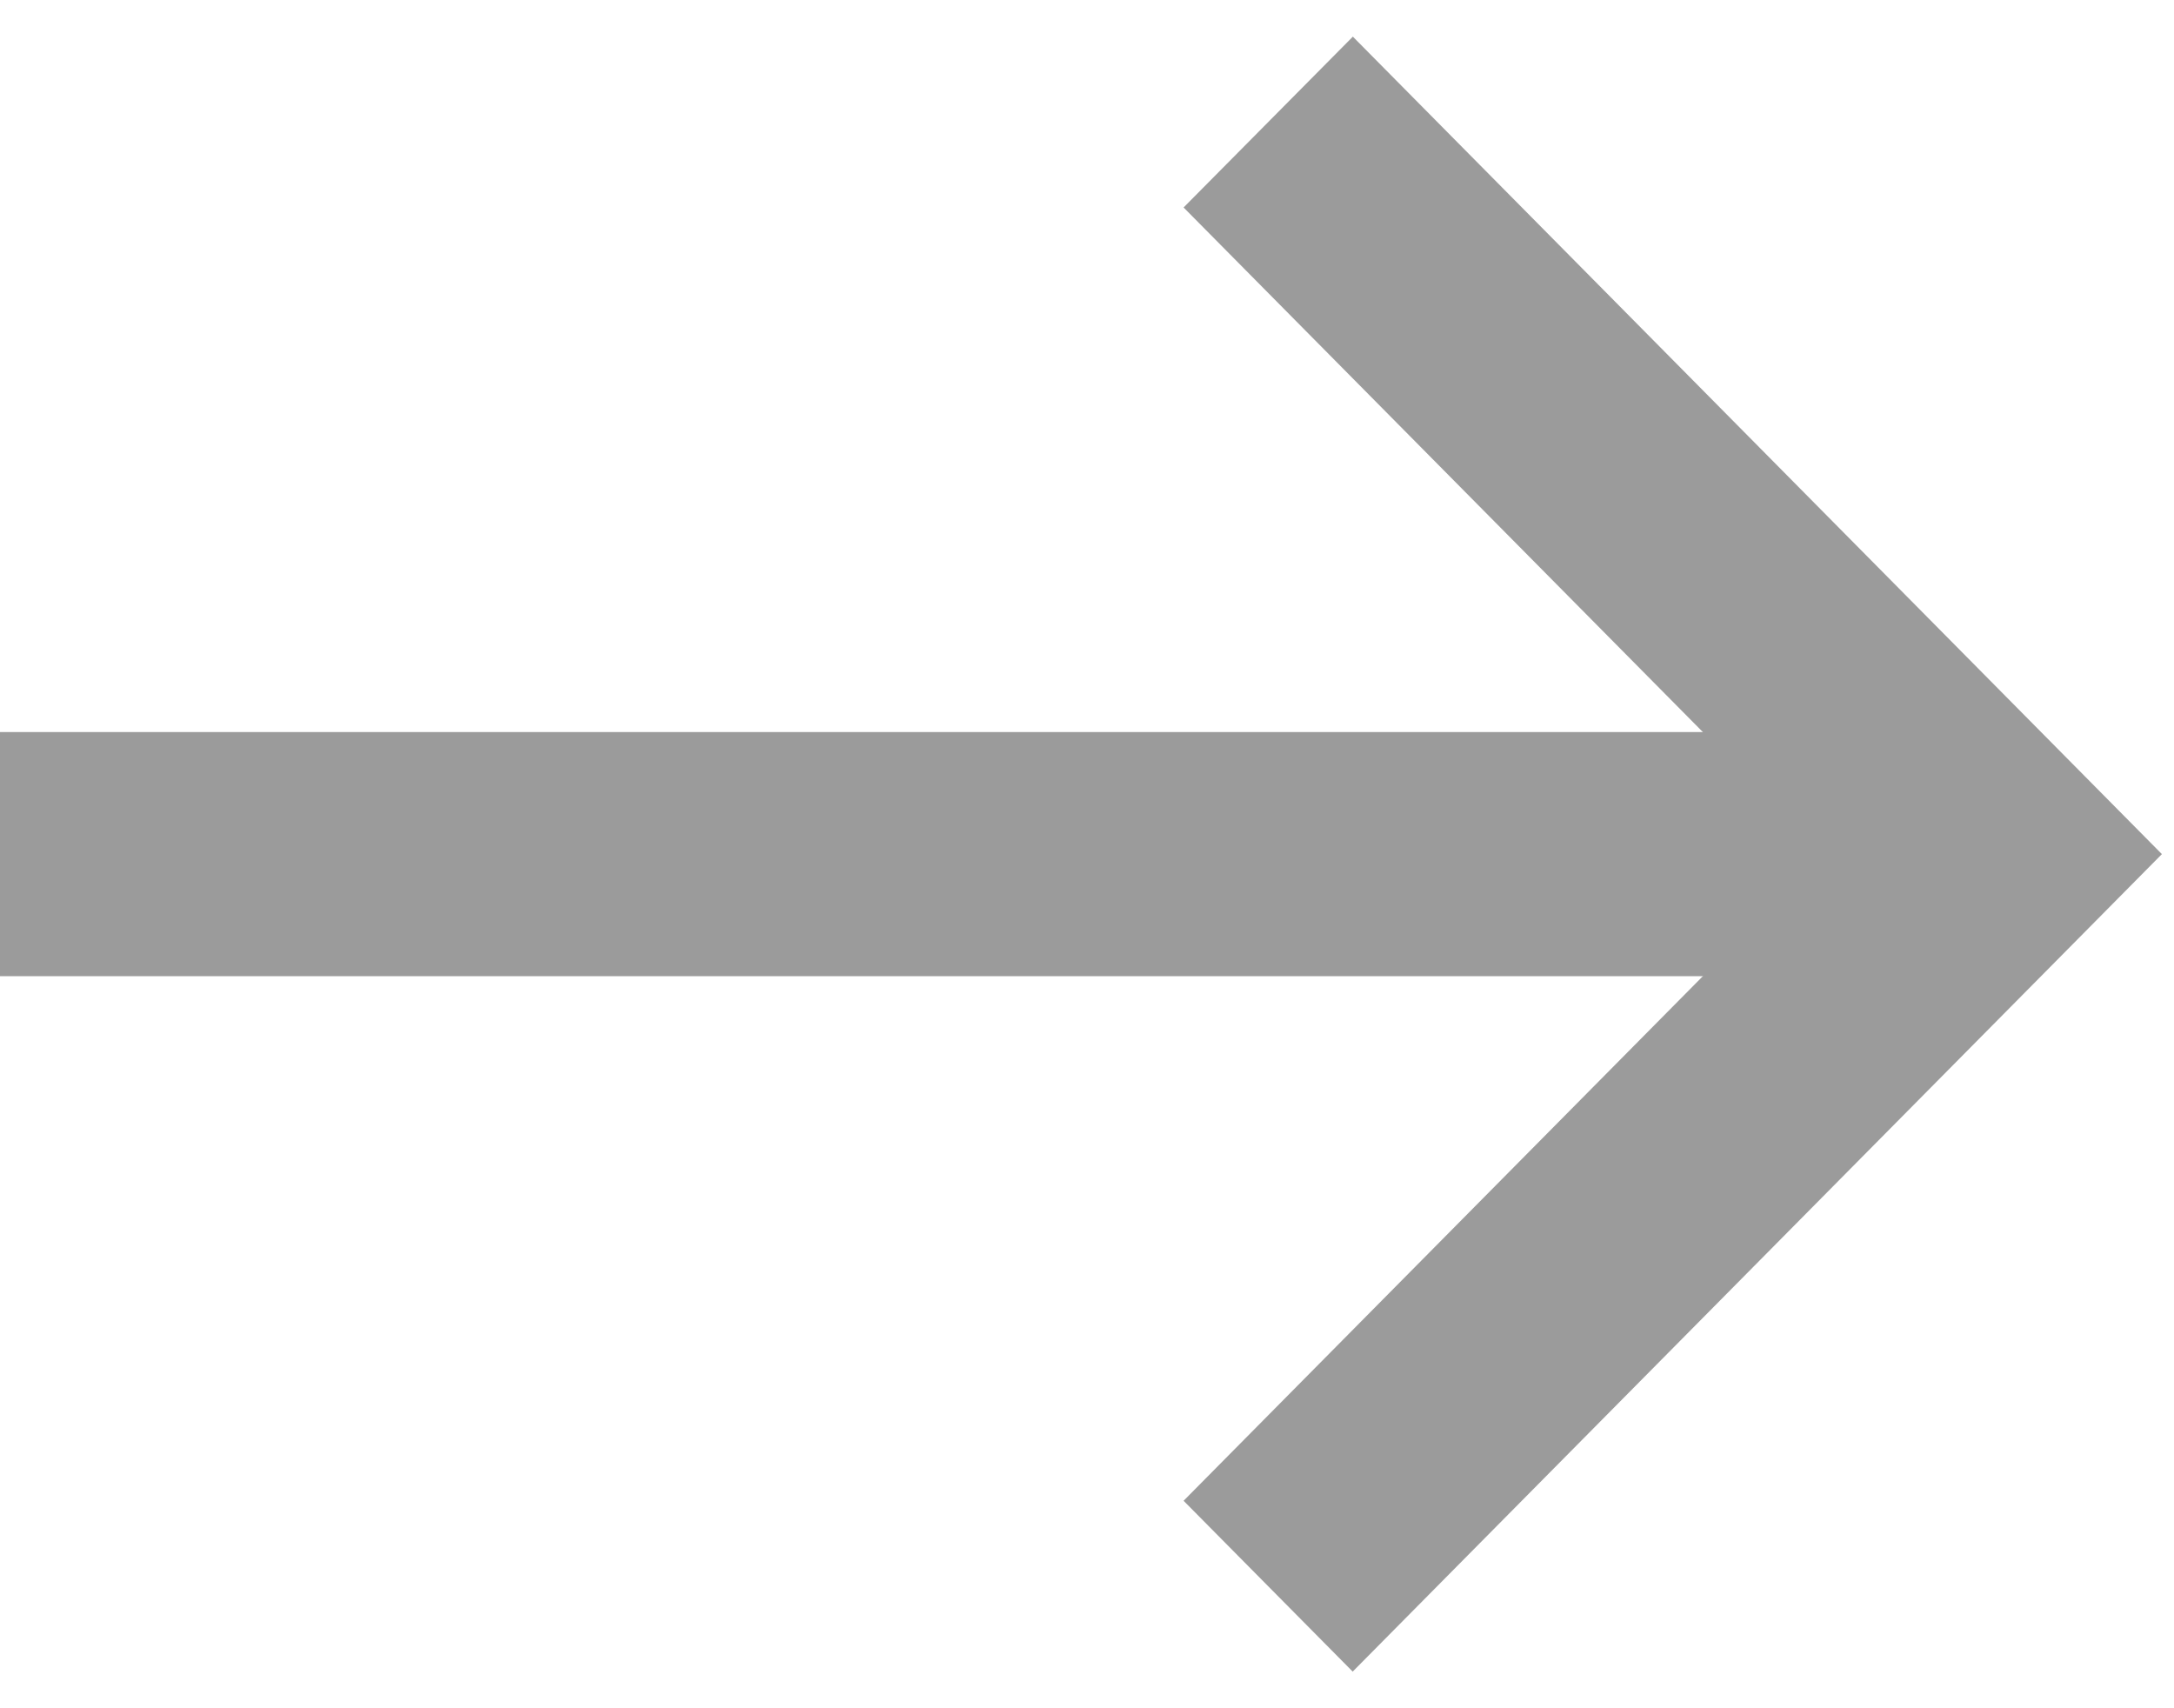
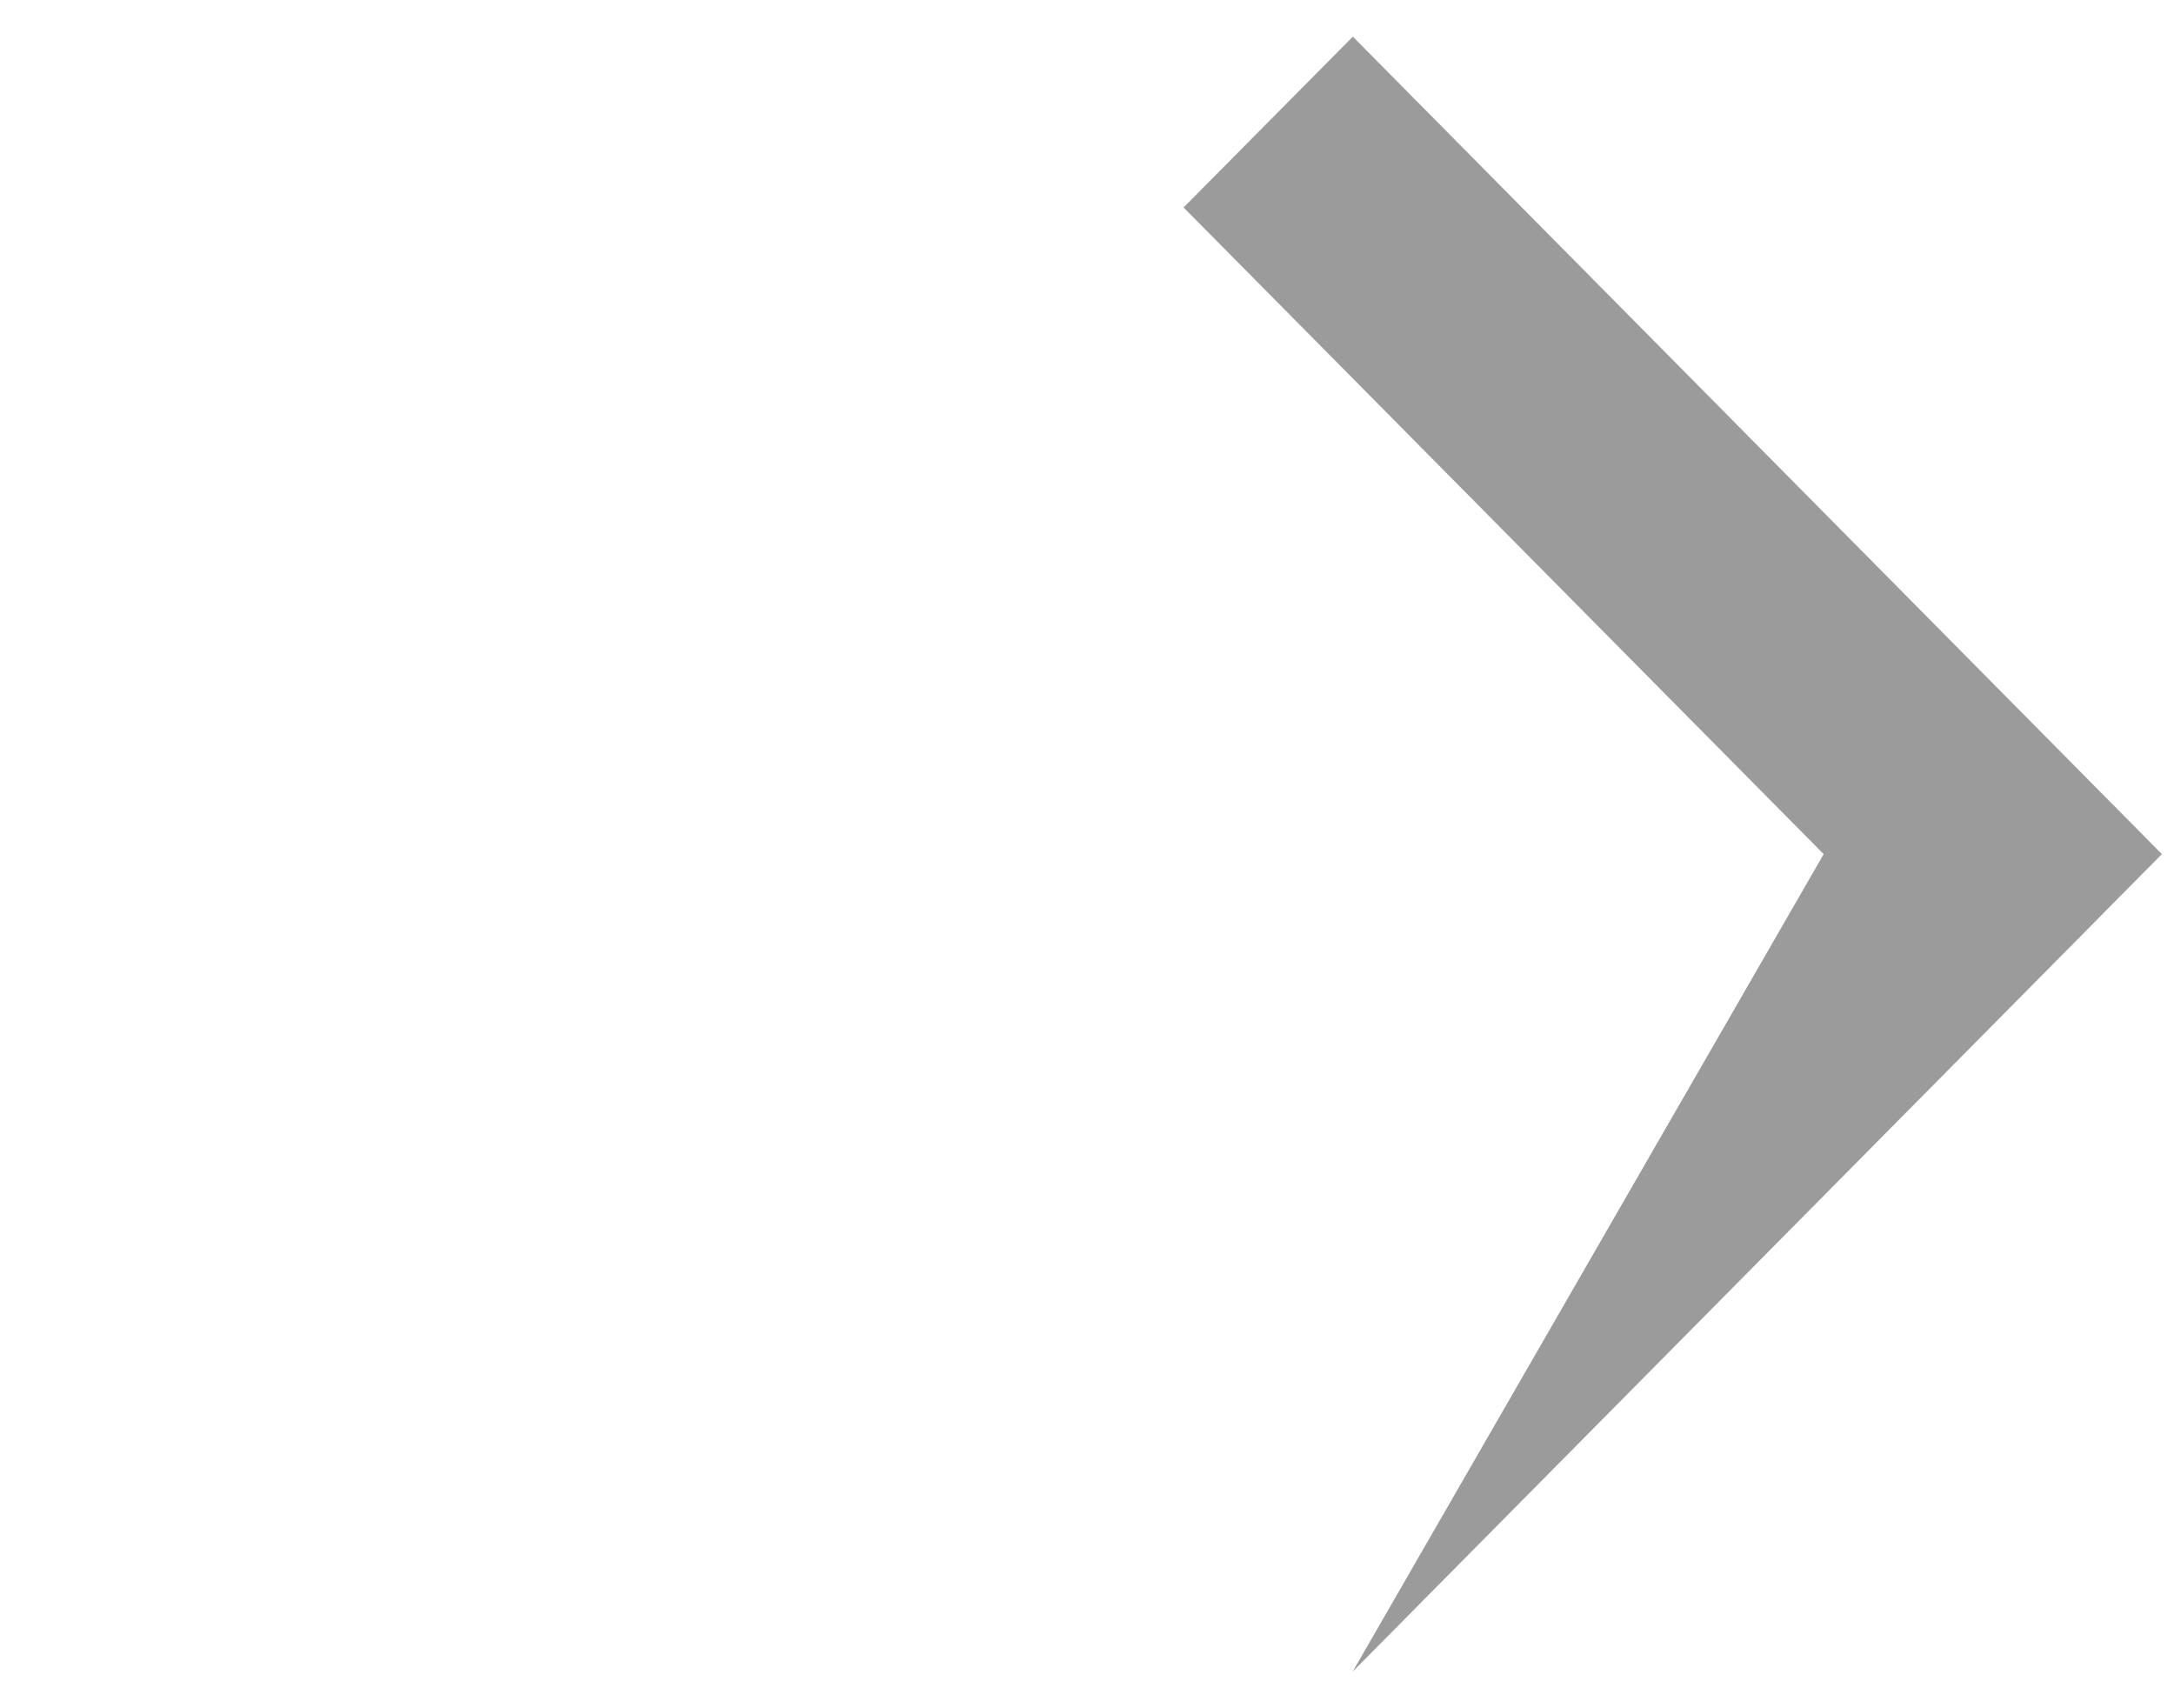
<svg xmlns="http://www.w3.org/2000/svg" width="14" height="11" viewBox="0 0 14 11">
  <g fill="#9b9b9b" fill-rule="evenodd">
-     <path d="M0 4.714h12.056v1.572H0z" />
-     <path d="M8.711 10.764l-1.089-1.1L11.744 5.5 7.622 1.336l1.09-1.1 5.21 5.264z" />
+     <path d="M8.711 10.764L11.744 5.5 7.622 1.336l1.09-1.1 5.21 5.264z" />
  </g>
</svg>